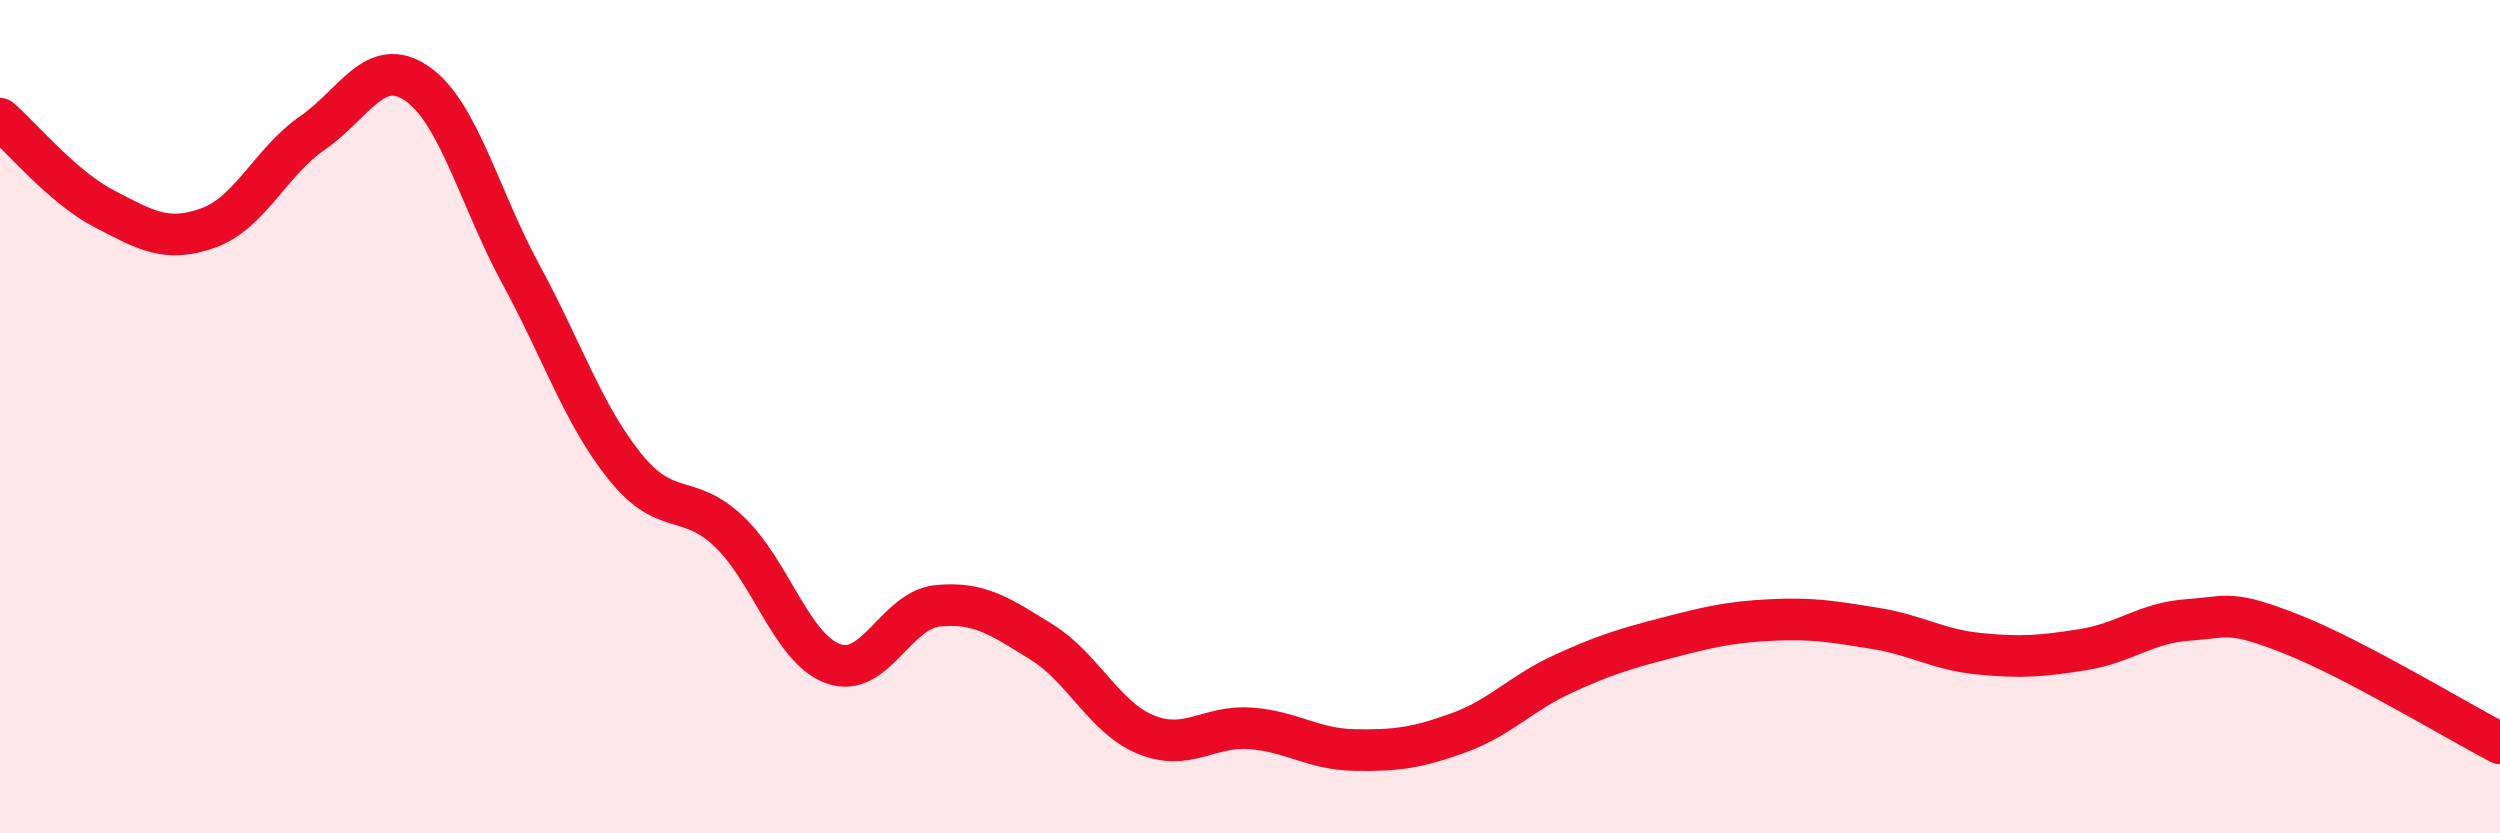
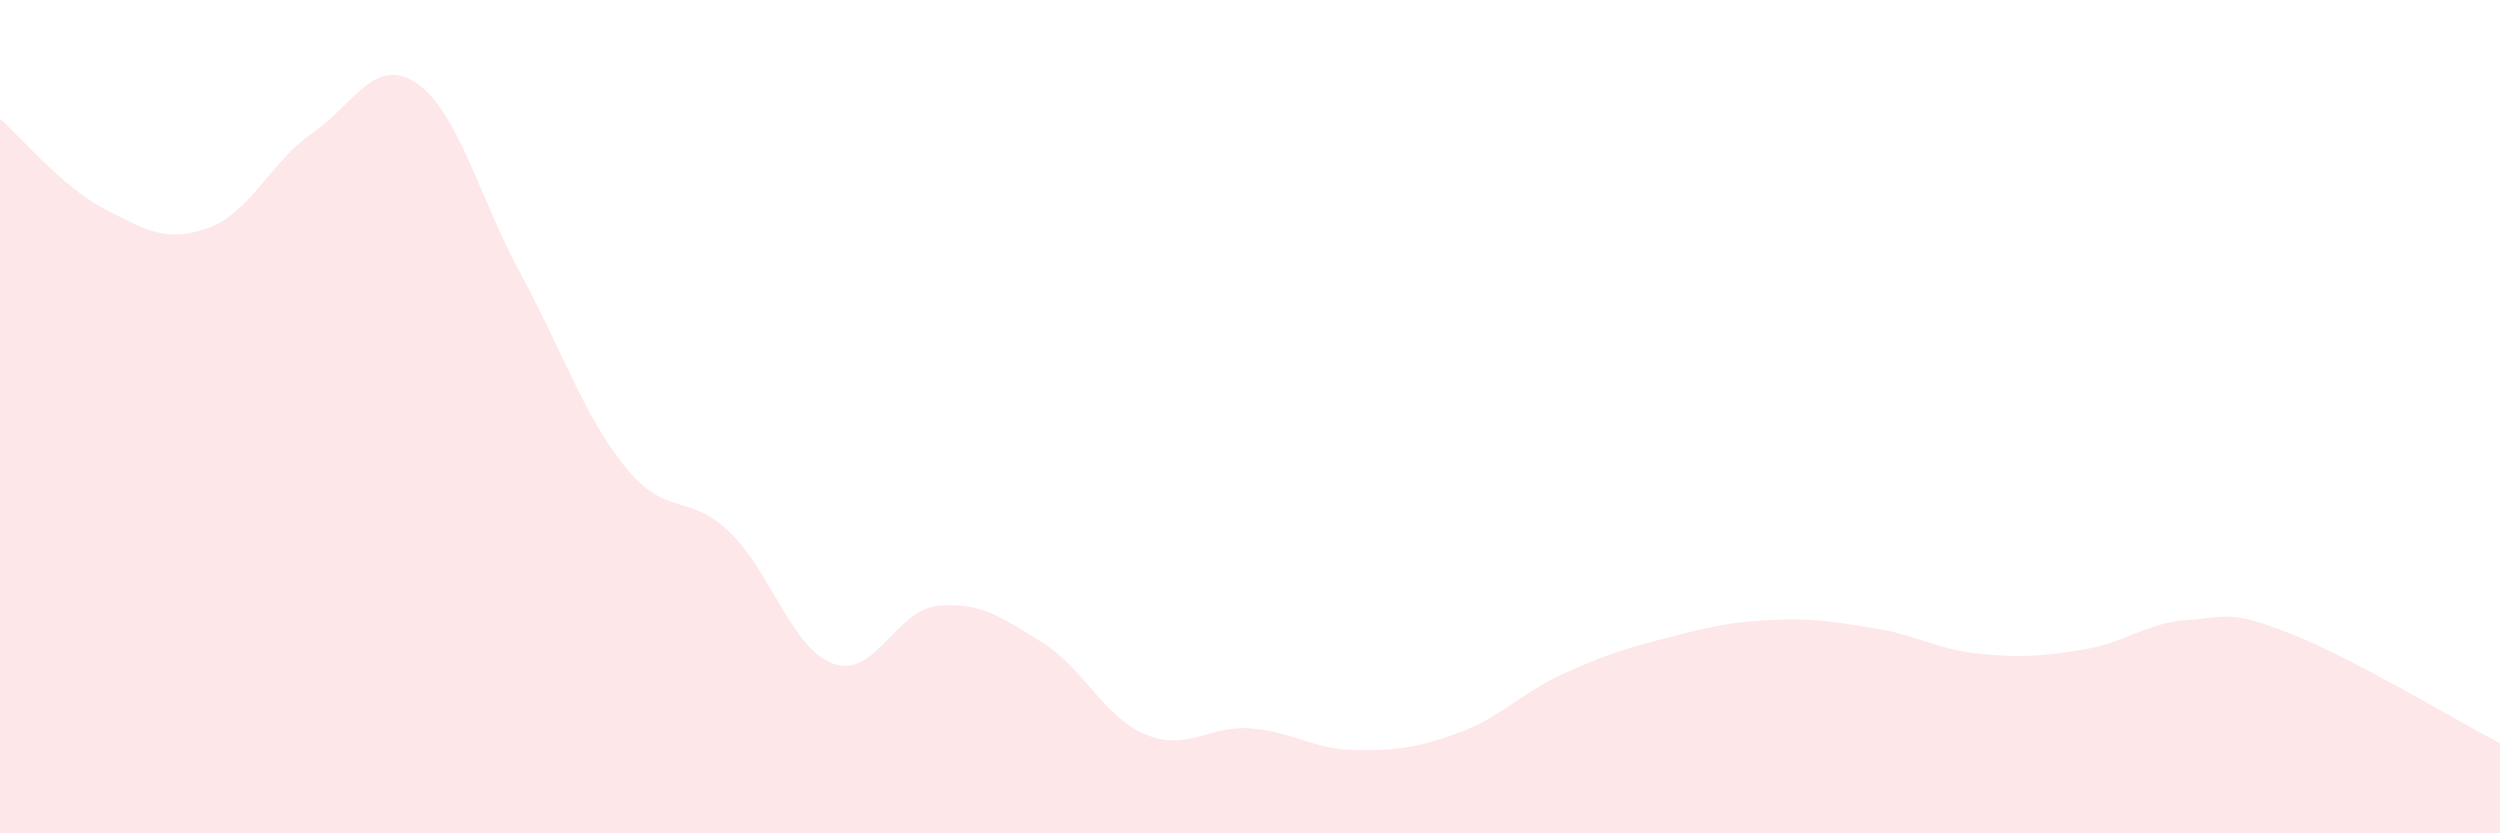
<svg xmlns="http://www.w3.org/2000/svg" width="60" height="20" viewBox="0 0 60 20">
  <path d="M 0,2.85 C 0.5,3.28 1.5,4.49 2.5,5.01 C 3.5,5.53 4,5.83 5,5.47 C 6,5.11 6.5,3.88 7.5,3.19 C 8.5,2.5 9,1.32 10,2 C 11,2.68 11.5,4.74 12.5,6.58 C 13.5,8.42 14,9.96 15,11.2 C 16,12.44 16.5,11.81 17.5,12.76 C 18.5,13.71 19,15.57 20,15.93 C 21,16.29 21.5,14.64 22.5,14.54 C 23.5,14.44 24,14.79 25,15.41 C 26,16.03 26.5,17.22 27.5,17.63 C 28.5,18.04 29,17.41 30,17.48 C 31,17.55 31.5,17.98 32.5,18 C 33.5,18.02 34,17.95 35,17.59 C 36,17.23 36.5,16.64 37.5,16.18 C 38.5,15.72 39,15.57 40,15.31 C 41,15.05 41.5,14.93 42.5,14.88 C 43.5,14.83 44,14.92 45,15.08 C 46,15.24 46.5,15.59 47.5,15.69 C 48.5,15.79 49,15.75 50,15.59 C 51,15.43 51.5,14.95 52.5,14.88 C 53.5,14.81 53.5,14.63 55,15.22 C 56.5,15.81 59,17.32 60,17.84L60 20L0 20Z" fill="#EB0A25" opacity="0.1" stroke-linecap="round" stroke-linejoin="round" />
-   <path d="M 0,2.85 C 0.5,3.28 1.5,4.49 2.5,5.01 C 3.5,5.53 4,5.83 5,5.47 C 6,5.11 6.5,3.88 7.5,3.19 C 8.5,2.5 9,1.32 10,2 C 11,2.68 11.5,4.74 12.5,6.58 C 13.5,8.42 14,9.96 15,11.2 C 16,12.44 16.5,11.81 17.5,12.76 C 18.5,13.71 19,15.57 20,15.93 C 21,16.29 21.5,14.64 22.5,14.54 C 23.5,14.44 24,14.79 25,15.41 C 26,16.03 26.5,17.22 27.5,17.63 C 28.5,18.04 29,17.41 30,17.48 C 31,17.55 31.5,17.98 32.5,18 C 33.5,18.02 34,17.95 35,17.59 C 36,17.23 36.5,16.64 37.5,16.18 C 38.5,15.72 39,15.57 40,15.31 C 41,15.05 41.5,14.93 42.5,14.88 C 43.5,14.83 44,14.92 45,15.08 C 46,15.24 46.5,15.59 47.5,15.69 C 48.5,15.79 49,15.75 50,15.59 C 51,15.43 51.5,14.95 52.5,14.88 C 53.5,14.81 53.5,14.63 55,15.22 C 56.5,15.81 59,17.32 60,17.84" stroke="#EB0A25" stroke-width="1" fill="none" stroke-linecap="round" stroke-linejoin="round" />
</svg>